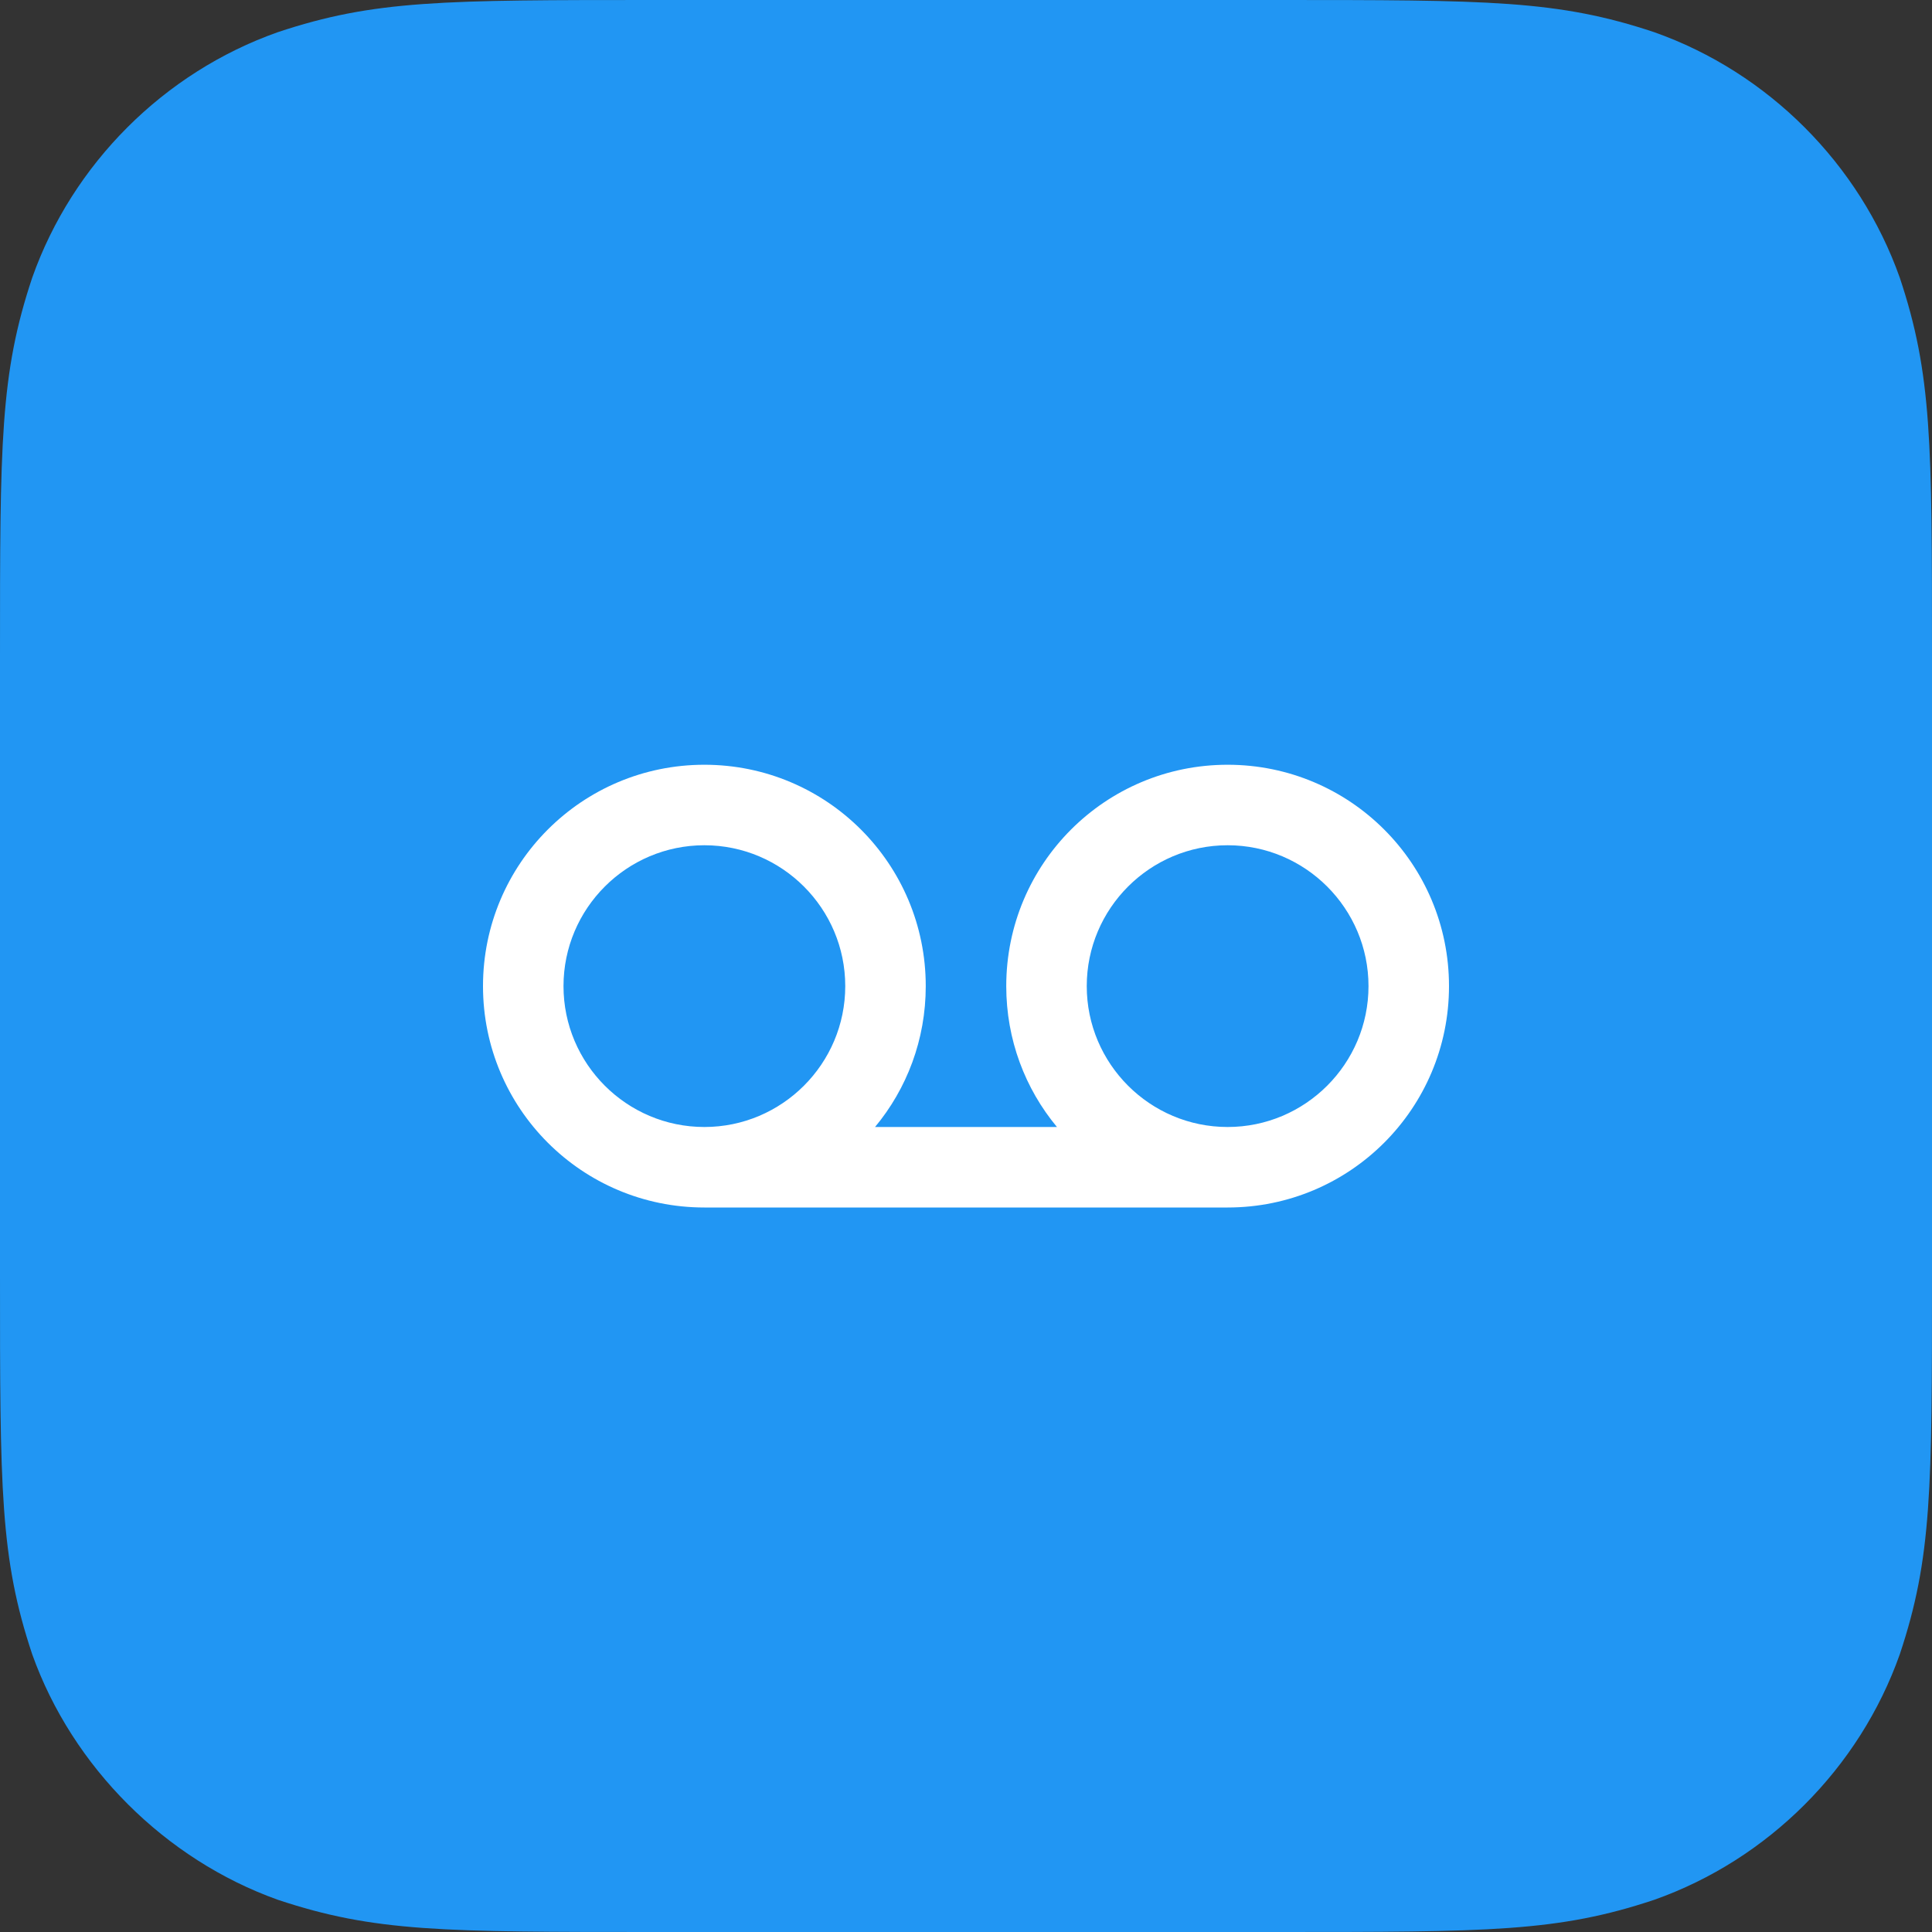
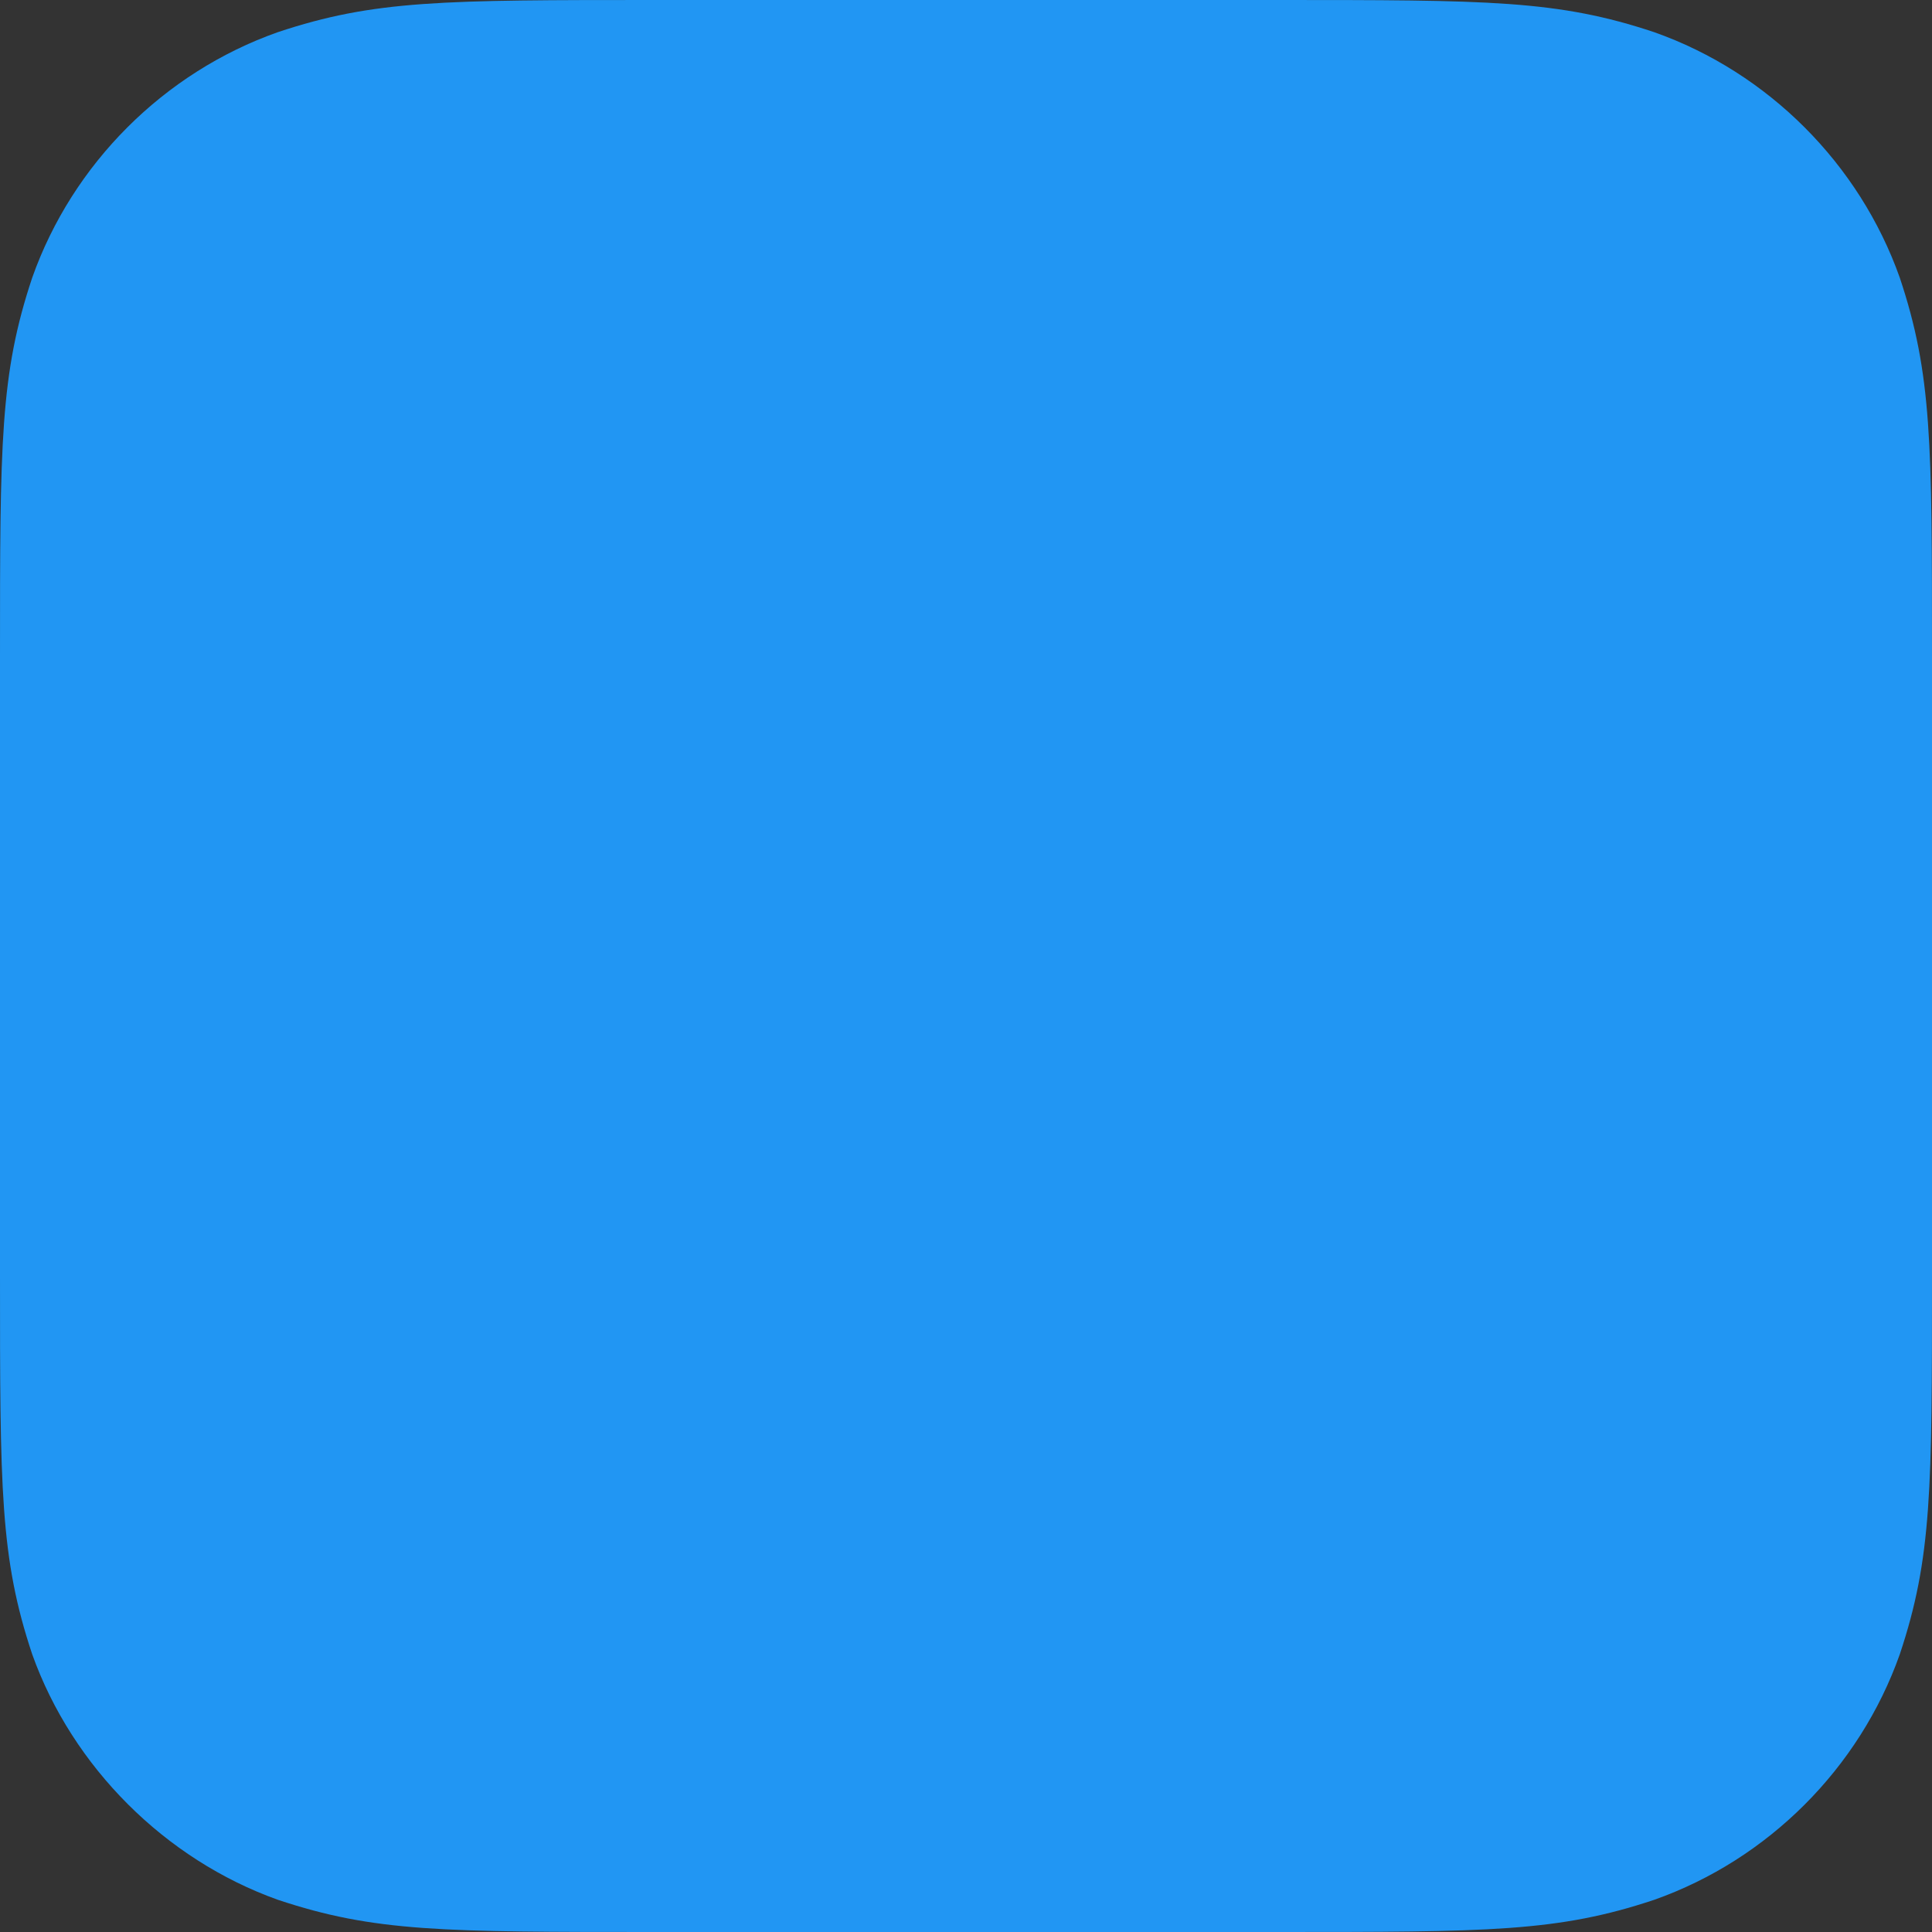
<svg xmlns="http://www.w3.org/2000/svg" width="48" height="48" viewBox="0 0 48 48">
  <rect x="0" y="0" width="48" height="48" fill="#333333" stroke="none" />
  <g fill="none" fill-rule="evenodd">
    <path fill="#2196F3" d="M31.68,48 C37,48 38.7,48 41.1,47.2 C43.928,46.2 46.2,43.928 47.2,41.1 C48,38.7 48,37 48,31.68 L48,16.32 C48,11 48,9.3 47.2,6.9 C46.198,4.072 43.928,1.8 41.1,0.8 C38.7,0 37,0 31.68,0 L16.32,0 C11,0 9.3,0 6.9,0.8 C4.072,1.8 1.8,4.072 0.8,6.9 C0,9.3 0,11 0,16.32 L0,31.68 C0,37 0,38.7 0.8,41.1 C1.8,43.9 4.104,46.2 6.904,47.2 C9.304,48 11,48 16.32,48 L31.68,48 Z" />
-     <path fill="#FFF" fill-rule="nonzero" d="M30.5,19 C27.46,19 25,21.46 25,24.5 C25,25.83 25.47,27.05 26.26,28 L21.74,28 C22.53,27.05 23,25.83 23,24.5 C23,21.46 20.54,19 17.5,19 C14.46,19 12,21.46 12,24.5 C12,27.54 14.46,30 17.5,30 L30.5,30 C33.54,30 36,27.54 36,24.5 C36,21.46 33.54,19 30.5,19 Z M17.5,28 C15.57,28 14,26.43 14,24.5 C14,22.57 15.57,21 17.5,21 C19.43,21 21,22.57 21,24.5 C21,26.43 19.43,28 17.5,28 Z M30.5,28 C28.57,28 27,26.43 27,24.5 C27,22.57 28.57,21 30.5,21 C32.43,21 34,22.57 34,24.5 C34,26.43 32.43,28 30.5,28 Z" />
  </g>
</svg>